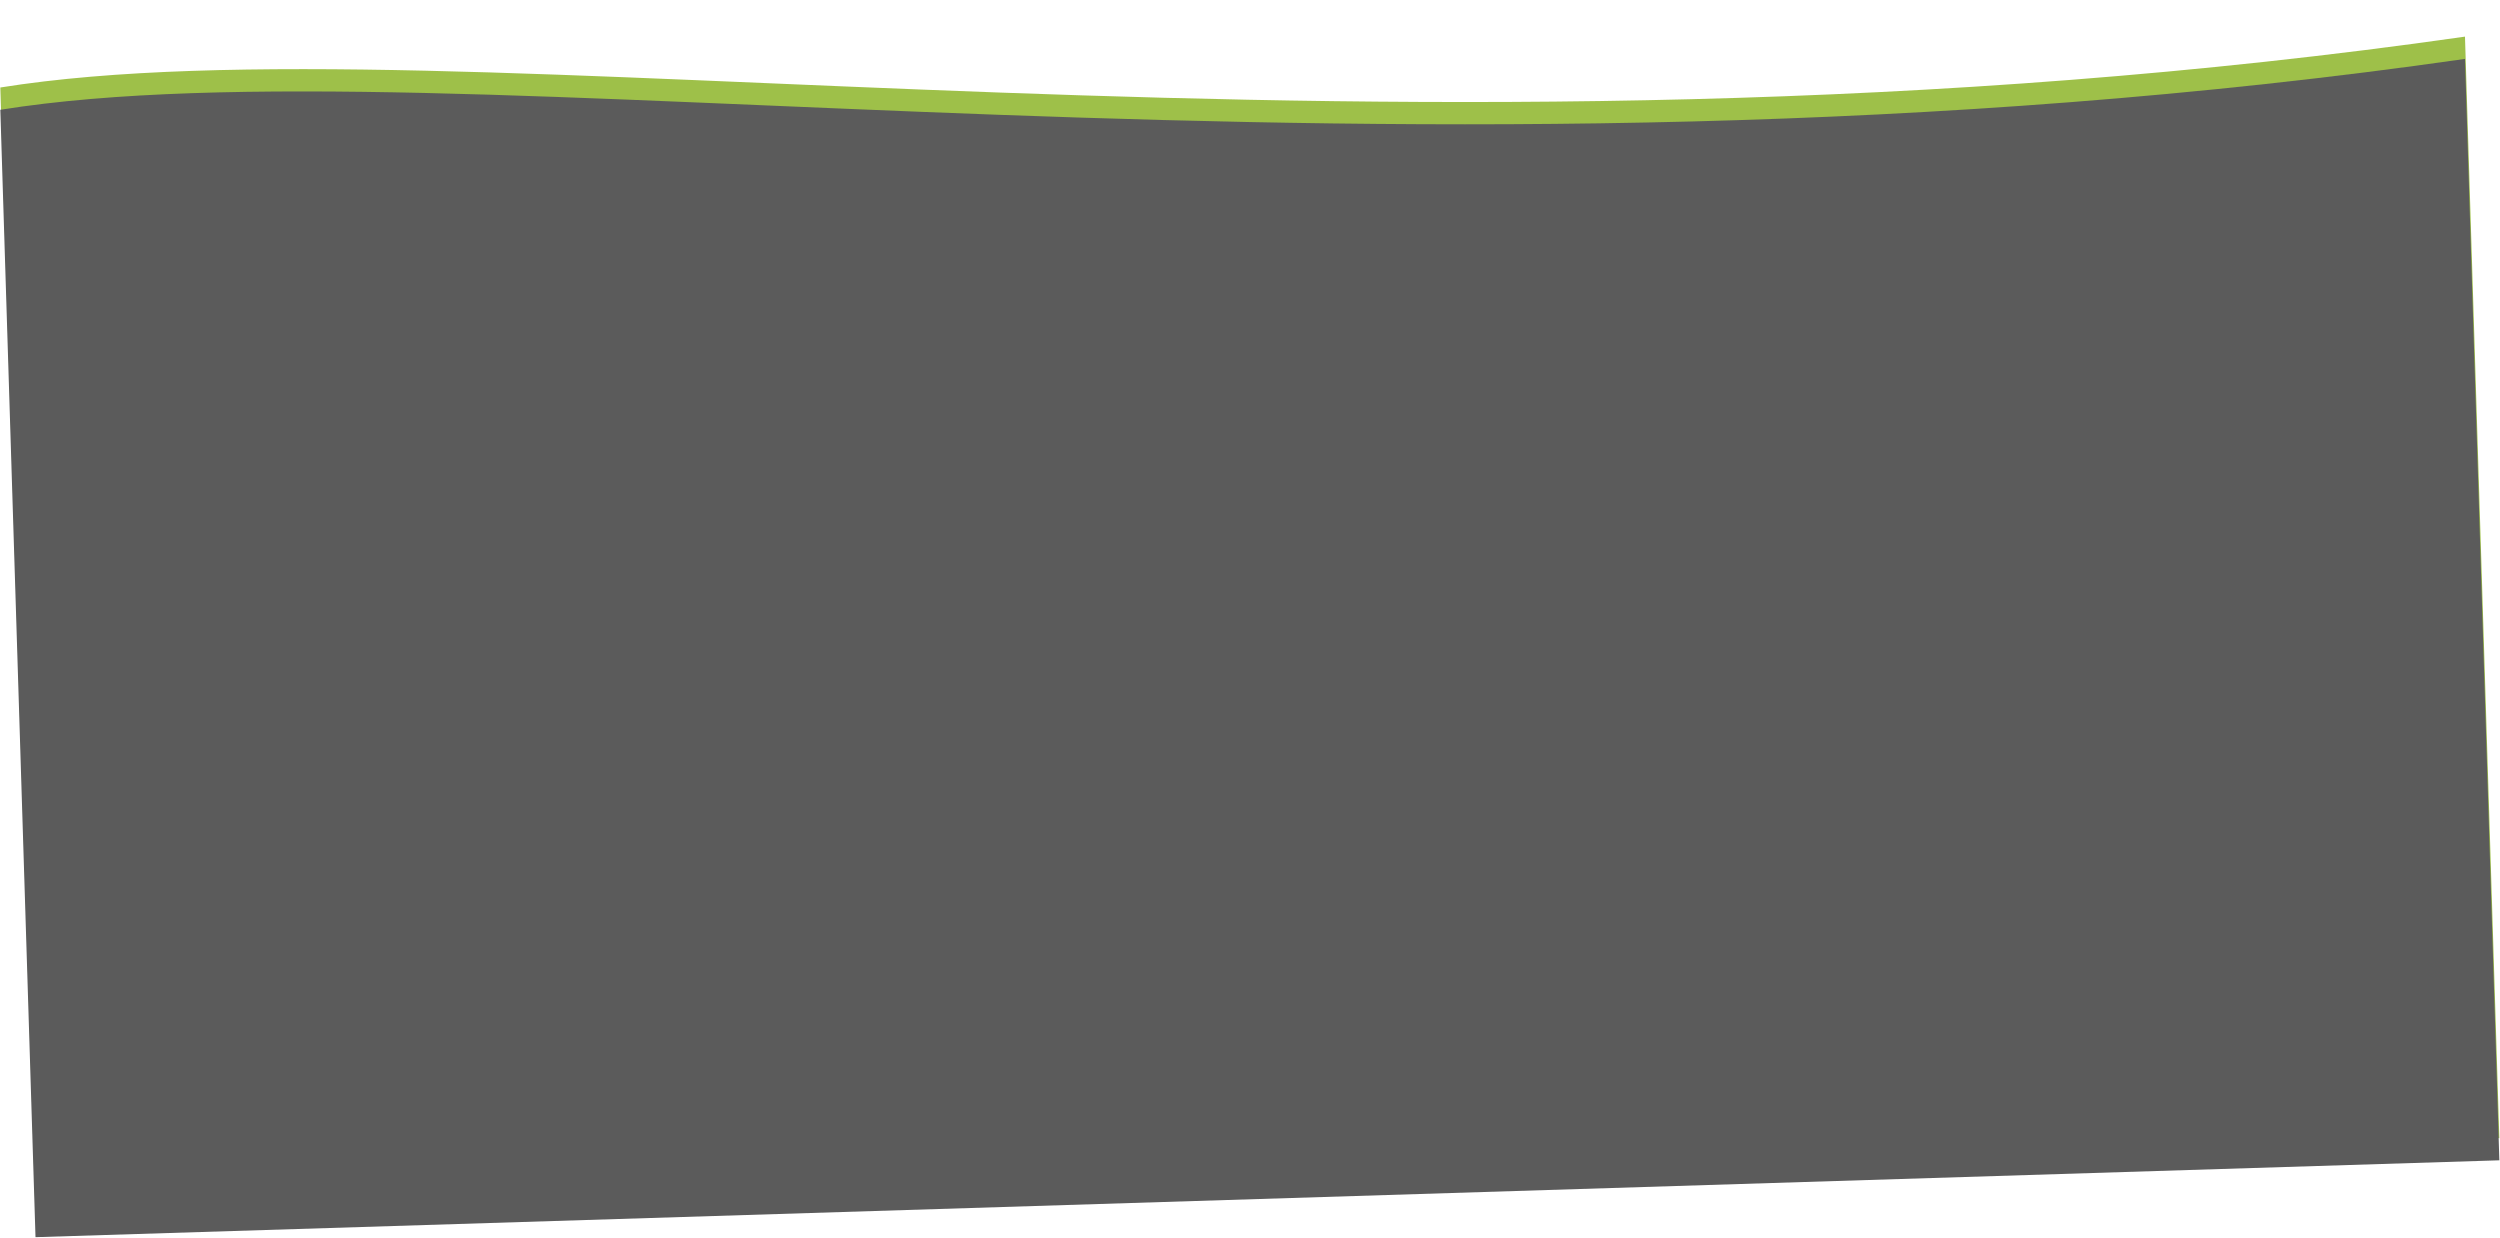
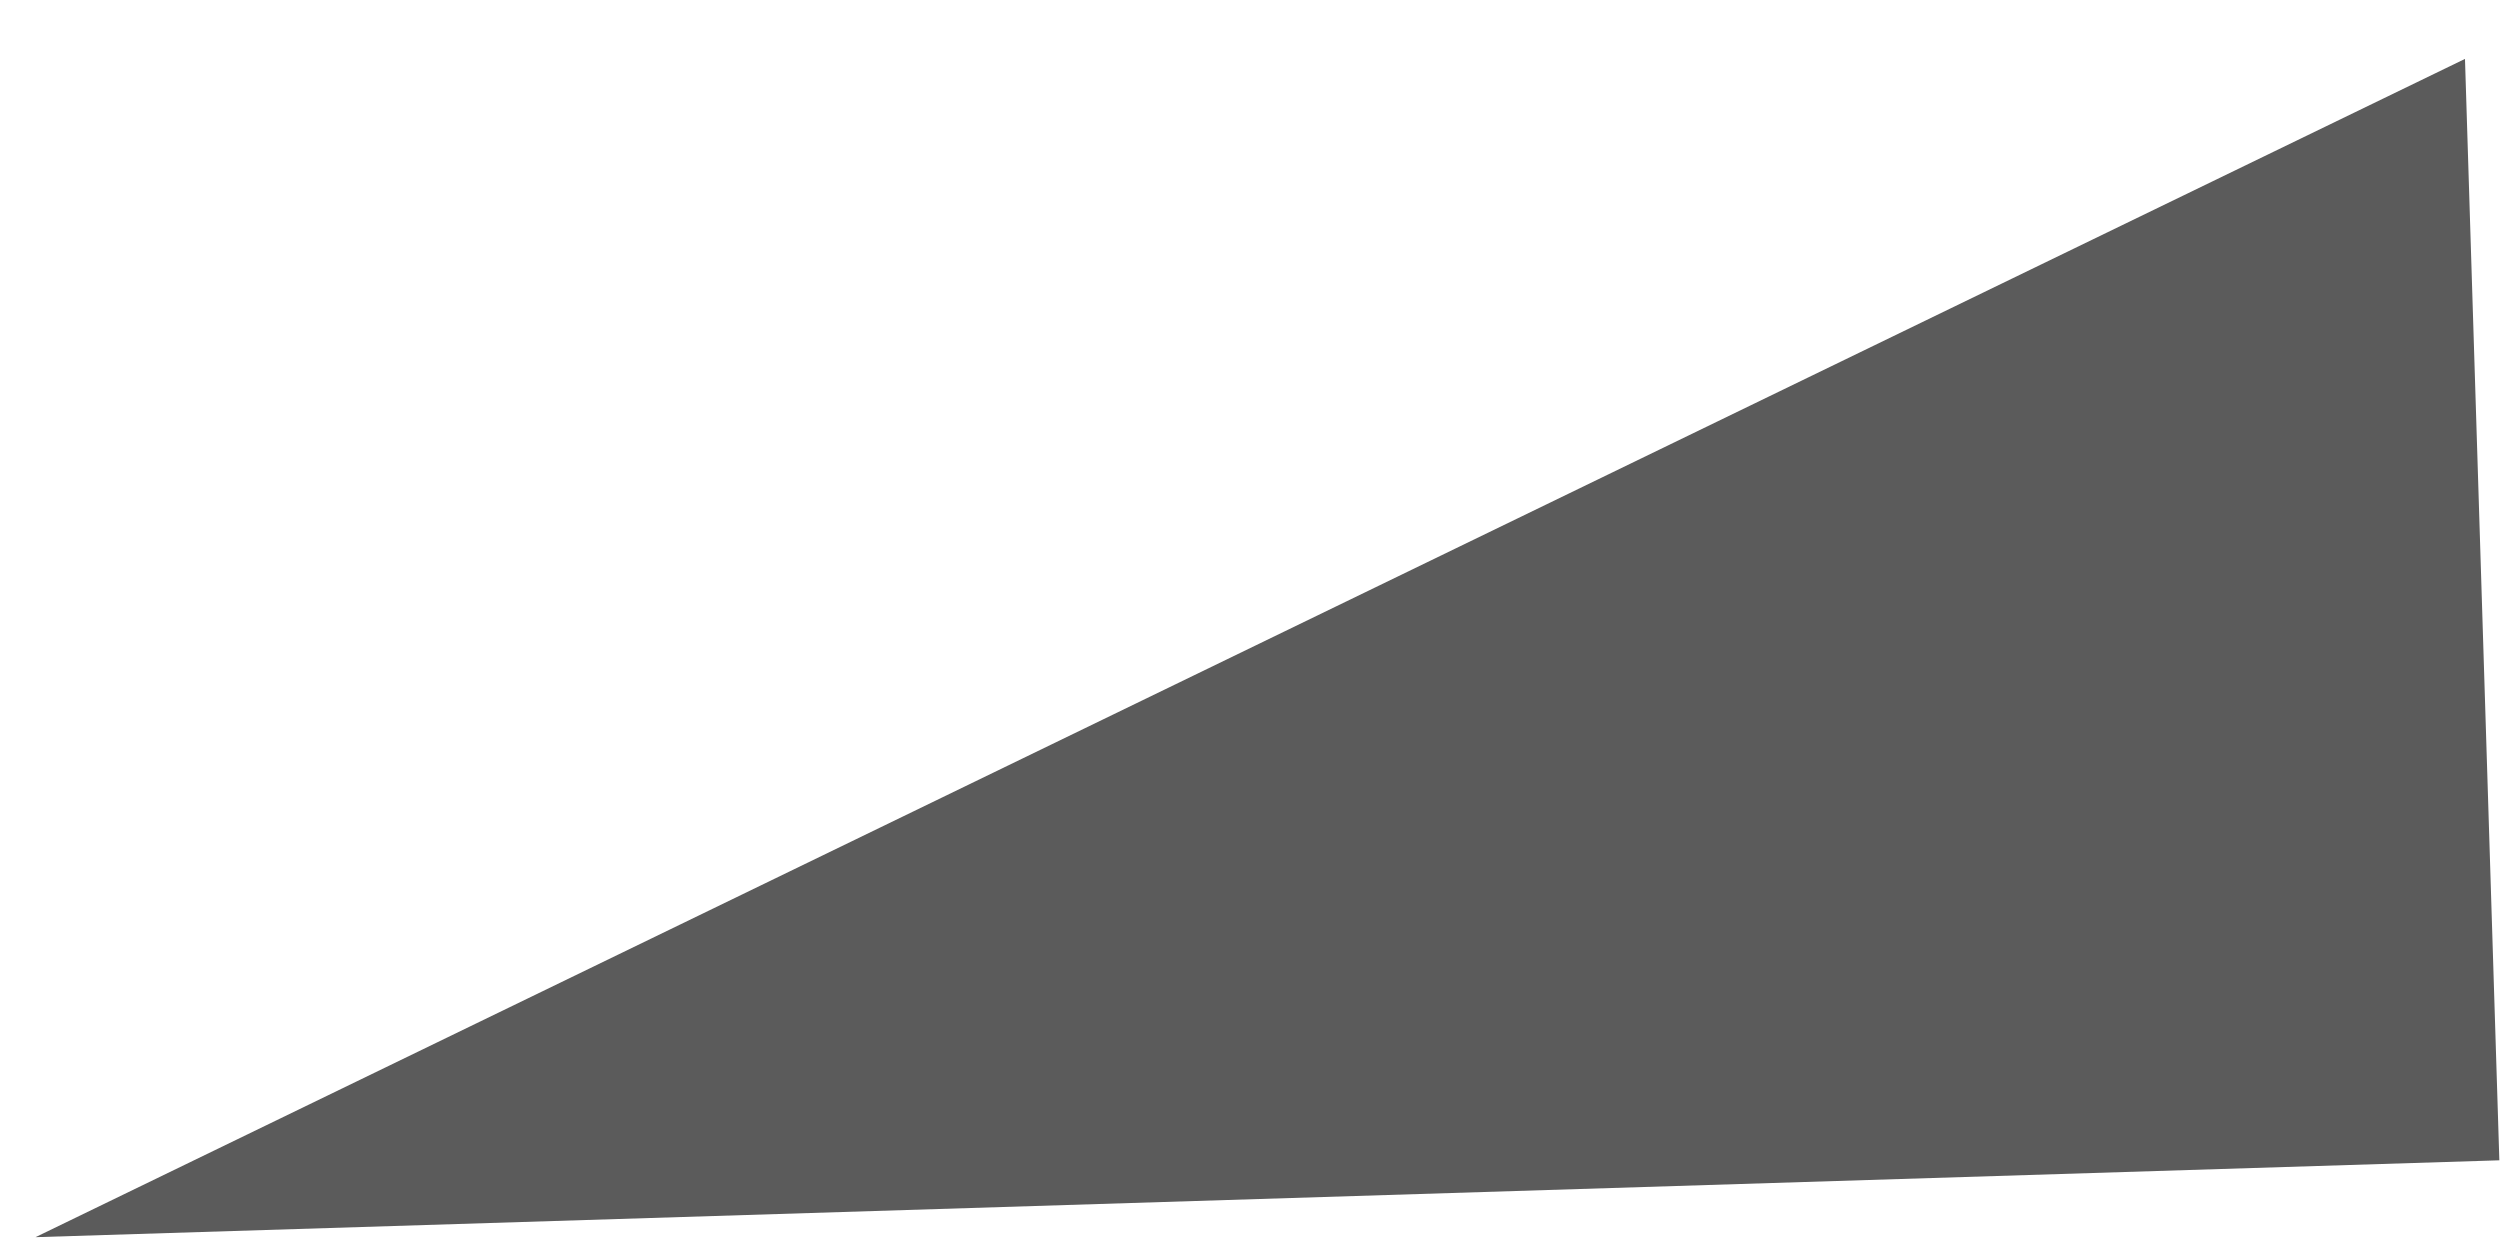
<svg xmlns="http://www.w3.org/2000/svg" width="2379" height="1178" viewBox="0 0 2379 1178" fill="none">
-   <path d="M2345.68 34.854C1326.32 180.962 429.891 14.588 0.315 83.261L33.784 1156.09L2378.38 1082.95L2345.68 34.854Z" fill="#9EC049" />
-   <path d="M2345.68 56.054C1326.32 202.162 429.891 35.788 0.315 104.461L33.784 1177.29L2378.38 1104.15L2345.68 56.054Z" fill="#5B5B5B" />
+   <path d="M2345.68 56.054L33.784 1177.29L2378.38 1104.15L2345.68 56.054Z" fill="#5B5B5B" />
</svg>